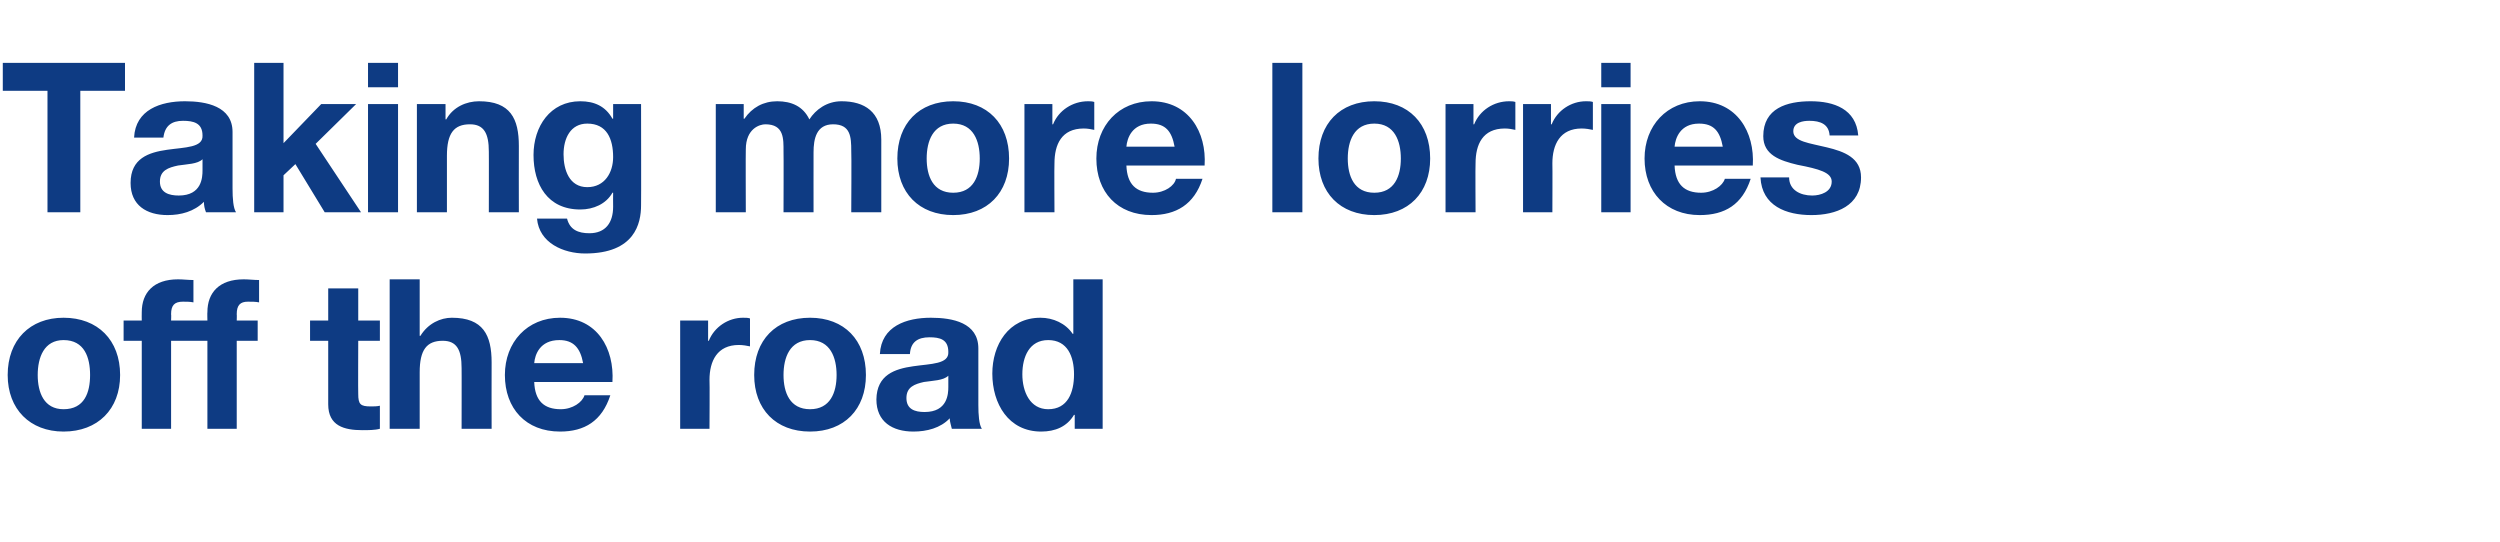
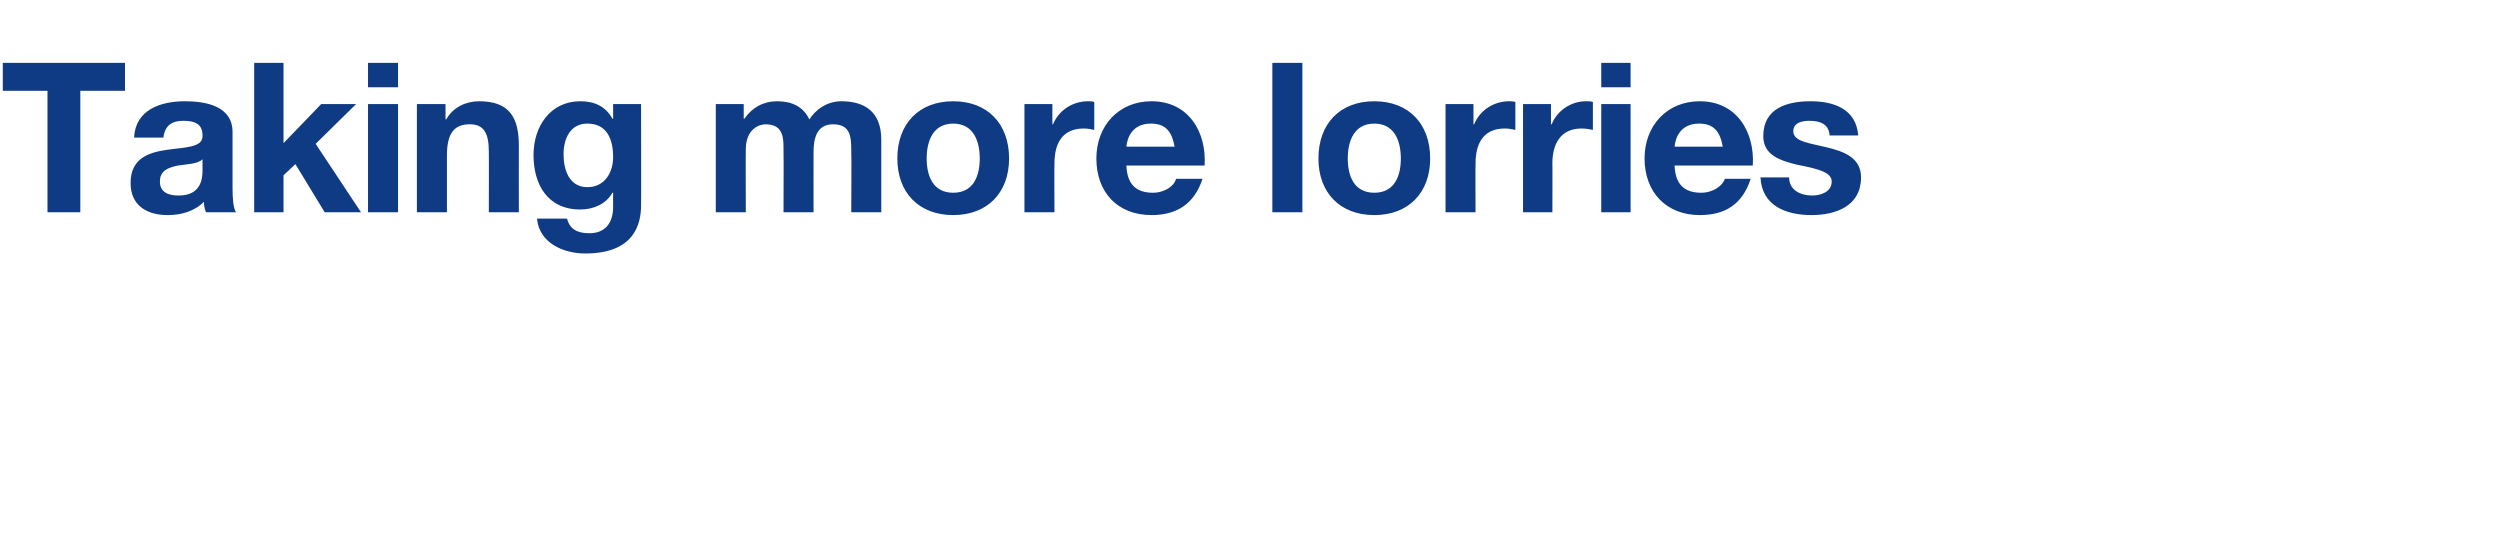
<svg xmlns="http://www.w3.org/2000/svg" version="1.1" width="358px" height="77.6px" viewBox="0 -9 358 77.6" style="top:-9px">
  <desc>Taking more lorries off the road</desc>
  <defs />
  <g id="Polygon158467">
-     <path d="M 9.1 49.6 C 12.1 49.6 12.9 47.2 12.9 44.7 C 12.9 42.2 12.1 39.7 9.1 39.7 C 6.3 39.7 5.4 42.2 5.4 44.7 C 5.4 47.2 6.3 49.6 9.1 49.6 Z M 9.1 36.5 C 14 36.5 17.2 39.7 17.2 44.7 C 17.2 49.6 14 52.8 9.1 52.8 C 4.3 52.8 1.1 49.6 1.1 44.7 C 1.1 39.7 4.3 36.5 9.1 36.5 Z M 20.3 39.8 L 17.7 39.8 L 17.7 36.9 L 20.3 36.9 C 20.3 36.9 20.28 35.71 20.3 35.7 C 20.3 32.9 22 31 25.5 31 C 26.2 31 27 31.1 27.7 31.1 C 27.7 31.1 27.7 34.3 27.7 34.3 C 27.2 34.2 26.7 34.2 26.2 34.2 C 25 34.2 24.5 34.7 24.5 36 C 24.54 35.98 24.5 36.9 24.5 36.9 L 27.5 36.9 L 27.5 39.8 L 24.5 39.8 L 24.5 52.4 L 20.3 52.4 L 20.3 39.8 Z M 29.7 39.8 L 27.1 39.8 L 27.1 36.9 L 29.7 36.9 C 29.7 36.9 29.67 35.71 29.7 35.7 C 29.7 32.9 31.4 31 34.9 31 C 35.6 31 36.4 31.1 37.1 31.1 C 37.1 31.1 37.1 34.3 37.1 34.3 C 36.6 34.2 36.1 34.2 35.5 34.2 C 34.4 34.2 33.9 34.7 33.9 36 C 33.93 35.98 33.9 36.9 33.9 36.9 L 36.9 36.9 L 36.9 39.8 L 33.9 39.8 L 33.9 52.4 L 29.7 52.4 L 29.7 39.8 Z M 51.3 36.9 L 54.4 36.9 L 54.4 39.8 L 51.3 39.8 C 51.3 39.8 51.27 47.44 51.3 47.4 C 51.3 48.9 51.6 49.2 53.1 49.2 C 53.5 49.2 54 49.2 54.4 49.1 C 54.4 49.1 54.4 52.4 54.4 52.4 C 53.7 52.6 52.7 52.6 51.9 52.6 C 49.3 52.6 47 52 47 48.9 C 47.01 48.91 47 39.8 47 39.8 L 44.4 39.8 L 44.4 36.9 L 47 36.9 L 47 32.3 L 51.3 32.3 L 51.3 36.9 Z M 55.8 31 L 60.1 31 L 60.1 39.1 C 60.1 39.1 60.18 39.07 60.2 39.1 C 61.3 37.3 63.1 36.5 64.7 36.5 C 69.2 36.5 70.4 39 70.4 42.9 C 70.38 42.88 70.4 52.4 70.4 52.4 L 66.1 52.4 C 66.1 52.4 66.12 43.66 66.1 43.7 C 66.1 41.1 65.4 39.8 63.4 39.8 C 61.1 39.8 60.1 41.1 60.1 44.3 C 60.09 44.29 60.1 52.4 60.1 52.4 L 55.8 52.4 L 55.8 31 Z M 83.5 43 C 83.1 40.8 82.1 39.7 80.1 39.7 C 77.3 39.7 76.6 41.8 76.5 43 C 76.5 43 83.5 43 83.5 43 Z M 76.5 45.7 C 76.6 48.4 77.9 49.6 80.3 49.6 C 82 49.6 83.4 48.6 83.7 47.6 C 83.7 47.6 87.4 47.6 87.4 47.6 C 86.2 51.3 83.7 52.8 80.2 52.8 C 75.3 52.8 72.3 49.5 72.3 44.7 C 72.3 40 75.5 36.5 80.2 36.5 C 85.5 36.5 88 40.9 87.7 45.7 C 87.7 45.7 76.5 45.7 76.5 45.7 Z M 97.4 36.9 L 101.4 36.9 L 101.4 39.8 C 101.4 39.8 101.49 39.79 101.5 39.8 C 102.3 37.8 104.3 36.5 106.4 36.5 C 106.8 36.5 107.1 36.5 107.4 36.6 C 107.4 36.6 107.4 40.6 107.4 40.6 C 107 40.5 106.3 40.4 105.8 40.4 C 102.7 40.4 101.6 42.7 101.6 45.4 C 101.64 45.43 101.6 52.4 101.6 52.4 L 97.4 52.4 L 97.4 36.9 Z M 116 49.6 C 118.9 49.6 119.8 47.2 119.8 44.7 C 119.8 42.2 118.9 39.7 116 39.7 C 113.1 39.7 112.2 42.2 112.2 44.7 C 112.2 47.2 113.1 49.6 116 49.6 Z M 116 36.5 C 120.9 36.5 124 39.7 124 44.7 C 124 49.6 120.9 52.8 116 52.8 C 111.1 52.8 108 49.6 108 44.7 C 108 39.7 111.1 36.5 116 36.5 Z M 126 41.7 C 126.2 37.7 129.8 36.5 133.3 36.5 C 136.4 36.5 140.1 37.2 140.1 40.9 C 140.1 40.9 140.1 49 140.1 49 C 140.1 50.4 140.2 51.8 140.6 52.4 C 140.6 52.4 136.3 52.4 136.3 52.4 C 136.2 51.9 136 51.4 136 50.9 C 134.7 52.3 132.7 52.8 130.8 52.8 C 127.8 52.8 125.5 51.4 125.5 48.2 C 125.6 41.1 136 44.9 135.8 41.4 C 135.8 39.6 134.6 39.3 133.1 39.3 C 131.4 39.3 130.4 40 130.3 41.7 C 130.3 41.7 126 41.7 126 41.7 Z M 135.8 44.8 C 135.1 45.5 133.6 45.5 132.3 45.7 C 131 46 129.8 46.4 129.8 48 C 129.8 49.6 131 50 132.4 50 C 135.7 50 135.8 47.4 135.8 46.4 C 135.8 46.4 135.8 44.8 135.8 44.8 Z M 150.1 39.7 C 147.4 39.7 146.4 42.1 146.4 44.6 C 146.4 47.1 147.5 49.6 150.1 49.6 C 152.9 49.6 153.8 47.2 153.8 44.6 C 153.8 42.1 152.9 39.7 150.1 39.7 Z M 153.9 50.4 C 153.9 50.4 153.81 50.44 153.8 50.4 C 152.8 52.1 151.1 52.8 149.1 52.8 C 144.4 52.8 142.1 48.8 142.1 44.5 C 142.1 40.4 144.4 36.5 149 36.5 C 150.8 36.5 152.6 37.3 153.6 38.8 C 153.6 38.8 153.7 38.8 153.7 38.8 L 153.7 31 L 157.9 31 L 157.9 52.4 L 153.9 52.4 L 153.9 50.4 Z " stroke="none" fill="#0e3b83" />
-   </g>
+     </g>
  <g id="Polygon158466">
    <path d="M 6.8 4 L 0.4 4 L 0.4 0 L 17.9 0 L 17.9 4 L 11.5 4 L 11.5 21.4 L 6.8 21.4 L 6.8 4 Z M 19.2 10.7 C 19.4 6.7 23 5.5 26.5 5.5 C 29.5 5.5 33.3 6.2 33.3 9.9 C 33.3 9.9 33.3 18 33.3 18 C 33.3 19.4 33.4 20.8 33.8 21.4 C 33.8 21.4 29.5 21.4 29.5 21.4 C 29.3 20.9 29.2 20.4 29.2 19.9 C 27.8 21.3 25.9 21.8 24 21.8 C 21 21.8 18.7 20.4 18.7 17.2 C 18.7 10.1 29.2 13.9 29 10.4 C 29 8.6 27.7 8.3 26.2 8.3 C 24.6 8.3 23.6 9 23.4 10.7 C 23.4 10.7 19.2 10.7 19.2 10.7 Z M 29 13.8 C 28.3 14.5 26.8 14.5 25.5 14.7 C 24.1 15 22.9 15.4 22.9 17 C 22.9 18.6 24.2 19 25.6 19 C 28.9 19 29 16.4 29 15.4 C 29 15.4 29 13.8 29 13.8 Z M 36.4 0 L 40.6 0 L 40.6 11.5 L 46 5.9 L 51 5.9 L 45.2 11.6 L 51.7 21.4 L 46.5 21.4 L 42.3 14.5 L 40.6 16.1 L 40.6 21.4 L 36.4 21.4 L 36.4 0 Z M 57 3.5 L 52.7 3.5 L 52.7 0 L 57 0 L 57 3.5 Z M 52.7 5.9 L 57 5.9 L 57 21.4 L 52.7 21.4 L 52.7 5.9 Z M 59.7 5.9 L 63.8 5.9 L 63.8 8.1 C 63.8 8.1 63.87 8.07 63.9 8.1 C 64.9 6.3 66.8 5.5 68.6 5.5 C 73.1 5.5 74.3 8 74.3 11.9 C 74.28 11.88 74.3 21.4 74.3 21.4 L 70 21.4 C 70 21.4 70.02 12.66 70 12.7 C 70 10.1 69.3 8.8 67.3 8.8 C 65 8.8 64 10.1 64 13.3 C 63.99 13.29 64 21.4 64 21.4 L 59.7 21.4 L 59.7 5.9 Z M 87.8 13.5 C 87.8 10.9 86.9 8.7 84.1 8.7 C 81.7 8.7 80.7 10.8 80.7 13.1 C 80.7 15.3 81.5 17.8 84.1 17.8 C 86.6 17.8 87.8 15.7 87.8 13.5 Z M 91.8 20.4 C 91.8 23 90.9 27.3 83.8 27.3 C 80.7 27.3 77.2 25.8 76.9 22.3 C 76.9 22.3 81.2 22.3 81.2 22.3 C 81.6 23.9 82.8 24.4 84.4 24.4 C 86.7 24.4 87.8 22.9 87.8 20.6 C 87.78 20.61 87.8 18.6 87.8 18.6 C 87.8 18.6 87.72 18.57 87.7 18.6 C 86.8 20.2 85 21 83.1 21 C 78.4 21 76.4 17.4 76.4 13.2 C 76.4 9.1 78.8 5.5 83.1 5.5 C 85.1 5.5 86.7 6.2 87.7 8 C 87.72 7.98 87.8 8 87.8 8 L 87.8 5.9 L 91.8 5.9 C 91.8 5.9 91.83 20.43 91.8 20.4 Z M 102.5 5.9 L 106.5 5.9 L 106.5 8 C 106.5 8 106.59 8.01 106.6 8 C 107.7 6.4 109.3 5.5 111.3 5.5 C 113.3 5.5 115 6.2 115.9 8.1 C 116.8 6.7 118.4 5.5 120.5 5.5 C 123.8 5.5 126.2 7 126.2 11 C 126.21 11.04 126.2 21.4 126.2 21.4 L 121.9 21.4 C 121.9 21.4 121.95 12.63 121.9 12.6 C 121.9 10.6 121.8 8.8 119.3 8.8 C 116.9 8.8 116.5 10.9 116.5 12.8 C 116.49 12.78 116.5 21.4 116.5 21.4 L 112.2 21.4 C 112.2 21.4 112.23 12.72 112.2 12.7 C 112.2 10.9 112.3 8.8 109.6 8.8 C 108.8 8.8 106.8 9.4 106.8 12.4 C 106.77 12.42 106.8 21.4 106.8 21.4 L 102.5 21.4 L 102.5 5.9 Z M 136.5 18.6 C 139.4 18.6 140.3 16.2 140.3 13.7 C 140.3 11.2 139.4 8.7 136.5 8.7 C 133.6 8.7 132.7 11.2 132.7 13.7 C 132.7 16.2 133.6 18.6 136.5 18.6 Z M 136.5 5.5 C 141.4 5.5 144.5 8.7 144.5 13.7 C 144.5 18.6 141.4 21.8 136.5 21.8 C 131.6 21.8 128.5 18.6 128.5 13.7 C 128.5 8.7 131.6 5.5 136.5 5.5 Z M 146.7 5.9 L 150.7 5.9 L 150.7 8.8 C 150.7 8.8 150.81 8.79 150.8 8.8 C 151.6 6.8 153.6 5.5 155.8 5.5 C 156.1 5.5 156.4 5.5 156.7 5.6 C 156.7 5.6 156.7 9.6 156.7 9.6 C 156.3 9.5 155.7 9.4 155.2 9.4 C 152 9.4 151 11.7 151 14.4 C 150.96 14.43 151 21.4 151 21.4 L 146.7 21.4 L 146.7 5.9 Z M 168.2 12 C 167.8 9.8 166.9 8.7 164.8 8.7 C 162.1 8.7 161.4 10.8 161.3 12 C 161.3 12 168.2 12 168.2 12 Z M 161.3 14.7 C 161.4 17.4 162.7 18.6 165.1 18.6 C 166.8 18.6 168.2 17.6 168.4 16.6 C 168.4 16.6 172.2 16.6 172.2 16.6 C 171 20.3 168.4 21.8 164.9 21.8 C 160 21.8 157 18.5 157 13.7 C 157 9 160.2 5.5 164.9 5.5 C 170.2 5.5 172.8 9.9 172.5 14.7 C 172.5 14.7 161.3 14.7 161.3 14.7 Z M 182.2 0 L 186.5 0 L 186.5 21.4 L 182.2 21.4 L 182.2 0 Z M 196.8 18.6 C 199.7 18.6 200.6 16.2 200.6 13.7 C 200.6 11.2 199.7 8.7 196.8 8.7 C 193.9 8.7 193 11.2 193 13.7 C 193 16.2 193.9 18.6 196.8 18.6 Z M 196.8 5.5 C 201.7 5.5 204.8 8.7 204.8 13.7 C 204.8 18.6 201.7 21.8 196.8 21.8 C 191.9 21.8 188.8 18.6 188.8 13.7 C 188.8 8.7 191.9 5.5 196.8 5.5 Z M 207 5.9 L 211 5.9 L 211 8.8 C 211 8.8 211.11 8.79 211.1 8.8 C 211.9 6.8 213.9 5.5 216.1 5.5 C 216.4 5.5 216.7 5.5 217 5.6 C 217 5.6 217 9.6 217 9.6 C 216.6 9.5 216 9.4 215.5 9.4 C 212.3 9.4 211.3 11.7 211.3 14.4 C 211.26 14.43 211.3 21.4 211.3 21.4 L 207 21.4 L 207 5.9 Z M 218.1 5.9 L 222.1 5.9 L 222.1 8.8 C 222.1 8.8 222.18 8.79 222.2 8.8 C 223 6.8 225 5.5 227.1 5.5 C 227.5 5.5 227.8 5.5 228.1 5.6 C 228.1 5.6 228.1 9.6 228.1 9.6 C 227.7 9.5 227 9.4 226.5 9.4 C 223.4 9.4 222.3 11.7 222.3 14.4 C 222.33 14.43 222.3 21.4 222.3 21.4 L 218.1 21.4 L 218.1 5.9 Z M 233.5 3.5 L 229.3 3.5 L 229.3 0 L 233.5 0 L 233.5 3.5 Z M 229.3 5.9 L 233.5 5.9 L 233.5 21.4 L 229.3 21.4 L 229.3 5.9 Z M 246.7 12 C 246.3 9.8 245.4 8.7 243.3 8.7 C 240.6 8.7 239.9 10.8 239.8 12 C 239.8 12 246.7 12 246.7 12 Z M 239.8 14.7 C 239.9 17.4 241.2 18.6 243.6 18.6 C 245.3 18.6 246.7 17.6 247 16.6 C 247 16.6 250.7 16.6 250.7 16.6 C 249.5 20.3 247 21.8 243.4 21.8 C 238.6 21.8 235.5 18.5 235.5 13.7 C 235.5 9 238.7 5.5 243.4 5.5 C 248.7 5.5 251.3 9.9 251 14.7 C 251 14.7 239.8 14.7 239.8 14.7 Z M 256.2 16.4 C 256.2 18.2 257.8 19 259.5 19 C 260.7 19 262.3 18.5 262.3 17 C 262.3 15.7 260.5 15.2 257.4 14.6 C 254.9 14 252.5 13.2 252.5 10.5 C 252.5 6.5 255.9 5.5 259.3 5.5 C 262.6 5.5 265.8 6.6 266.1 10.4 C 266.1 10.4 262 10.4 262 10.4 C 261.9 8.8 260.7 8.3 259.1 8.3 C 258.2 8.3 256.8 8.5 256.8 9.8 C 256.8 11.3 259.2 11.5 261.6 12.1 C 264.1 12.7 266.5 13.6 266.5 16.4 C 266.5 20.5 262.9 21.8 259.4 21.8 C 255.8 21.8 252.3 20.5 252.1 16.4 C 252.1 16.4 256.2 16.4 256.2 16.4 Z " stroke="none" fill="#0e3b83" />
  </g>
</svg>